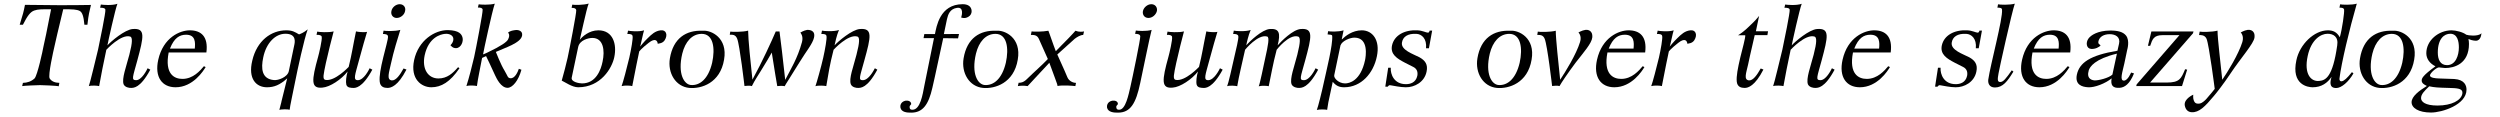
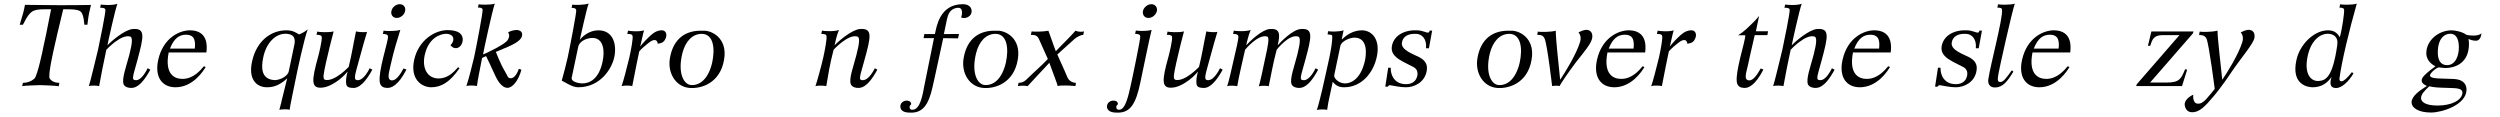
<svg xmlns="http://www.w3.org/2000/svg" width="898px" height="42px" viewBox="0 0 898 42" version="1.1">
  <g id="surface1">
    <path style=" stroke:none;fill-rule:nonzero;fill:rgb(0%,0%,0%);fill-opacity:1;" d="M 32.672 1.777 C 24.102 1.934 17.887 1.855 8.969 1.742 C 8.465 4.367 8.312 4.828 7.078 8.883 L 8.234 8.883 C 9.777 5.793 10.898 4.25 12.289 3.785 C 13.68 3.285 14.992 3.324 18.348 3.324 C 17.074 10.078 15.801 15.984 15.57 16.91 C 15.414 17.914 13.445 27.141 12.402 28.184 C 11.207 29.266 9.816 29.727 8.234 29.766 L 7.965 30.926 C 8.543 30.77 13.832 30.578 14.41 30.578 C 14.953 30.578 20.551 30.77 21.09 31 L 21.32 29.766 C 19.777 29.727 18.543 29.266 17.848 28.184 C 17.152 27.141 19.277 17.914 19.508 16.91 C 19.699 15.832 21.129 9.887 22.711 3.324 C 26.031 3.324 27.574 3.363 28.656 3.941 C 29.504 4.402 30.047 5.754 30.316 8.883 L 31.398 8.883 C 31.859 4.789 32.09 4.402 32.672 1.777 Z M 32.672 1.777 " />
    <path style=" stroke:none;fill-rule:nonzero;fill:rgb(0%,0%,0%);fill-opacity:1;" d="M 53.988 25.02 L 53.023 24.516 C 52.715 25.172 50.898 28.84 48.852 28.801 C 47.078 28.762 47.695 27.719 49.316 21.738 C 51.633 13.129 52.367 10.039 47.656 10.426 C 44.84 10.656 39.938 14.789 38.586 16.293 C 38.699 15.523 41.402 3.246 42.176 1.355 C 40.359 2.051 36.809 1.742 36.23 1.625 L 35.961 2.781 C 37 2.746 37.812 2.938 37.852 3.516 C 38.004 4.402 35.883 14.75 35.227 17.801 C 34.492 20.809 32.293 30.035 31.906 30.926 C 32.832 30.617 35.148 30.77 35.613 30.926 C 36.309 26.988 37.117 22.934 38.199 17.875 C 38.199 17.875 43.488 12.125 46.77 13.129 C 47.578 13.398 47.656 15.059 46.461 19.652 C 45.379 23.82 43.641 28.34 44.414 30.309 C 44.914 31.348 46.344 31.621 47.156 31.582 C 47.887 31.504 50.32 31.852 53.988 25.02 Z M 53.988 25.02 " />
    <path style=" stroke:none;fill-rule:nonzero;fill:rgb(0%,0%,0%);fill-opacity:1;" d="M 74.137 18.84 C 74.871 13.129 72.246 10.891 68.191 10.891 C 64.68 10.891 58.656 13.398 56.844 21.465 C 55.453 27.684 58.23 31.348 63.059 31.348 C 69.352 31.348 73.094 25.402 73.867 24.09 L 73.25 23.781 C 71.898 25.367 69.387 28.34 65.527 28.34 C 62.633 28.34 59.082 26.641 60.586 18.84 Z M 69.969 17.453 L 61.051 17.453 C 62.555 13.629 64.484 12.473 66.84 12.473 C 70.316 12.473 70.16 15.367 69.969 17.453 Z M 69.969 17.453 " />
    <path style=" stroke:none;fill-rule:nonzero;fill:rgb(0%,0%,0%);fill-opacity:1;" d="M 110.535 10.543 C 109.07 11.777 107.91 12.164 107.41 12.355 C 105.902 11.469 105.016 10.891 102.816 10.891 C 97.41 10.891 92.277 14.594 90.617 21.777 C 89.035 28.301 92.008 31.348 95.906 31.348 C 98.453 31.348 100.5 30.539 103.164 28.145 L 101.117 36.367 C 100.961 37.141 101.348 35.559 100.344 39.457 C 100.961 39.262 103.277 39.184 104.051 39.418 C 104.051 38.566 105.402 32.508 105.98 29.496 C 106.828 25.133 109.301 13.785 110.535 10.543 Z M 105.672 16.332 L 103.742 25.559 C 103.277 27.719 99.957 28.918 98.414 28.762 C 93.977 28.375 93.703 24.633 94.555 20.617 C 95.637 15.367 98.953 12.125 102.508 12.125 C 106.598 12.125 105.941 15.137 105.672 16.332 Z M 105.672 16.332 " />
    <path style=" stroke:none;fill-rule:nonzero;fill:rgb(0%,0%,0%);fill-opacity:1;" d="M 133.742 25.02 L 132.777 24.516 C 132.469 25.172 130.656 28.762 128.57 28.801 C 126.719 28.84 127.527 26.949 128.918 21.777 C 129.766 18.57 131.734 11.66 131.852 11.43 C 130.926 11.699 128.418 11.469 127.875 11.277 C 126.793 16.41 126.41 19.344 125.25 24.016 C 125.25 24.016 120.27 29.379 116.836 28.684 C 115.754 28.414 116.219 26.715 117.066 22.586 C 117.801 19.383 119.23 13.398 119.848 11.277 C 117.953 11.777 114.52 11.508 113.941 11.352 L 113.707 12.512 C 114.75 12.473 115.523 12.703 115.562 13.246 C 115.793 14.211 114.559 19.383 114.289 20.309 C 111.895 28.957 111.586 31.891 115.832 31.465 C 118.496 31.273 122.664 28.531 124.863 25.676 C 124.363 27.371 124.133 29.379 124.402 30.422 C 124.75 31.582 126.102 31.543 126.871 31.582 C 127.488 31.582 130.039 31.852 133.742 25.02 Z M 133.742 25.02 " />
    <path style=" stroke:none;fill-rule:nonzero;fill:rgb(0%,0%,0%);fill-opacity:1;" d="M 145.5 3.98 C 145.848 2.629 144.957 1.508 143.57 1.508 C 142.219 1.508 140.828 2.629 140.598 3.98 C 140.289 5.332 141.176 6.449 142.488 6.449 C 143.879 6.449 145.266 5.332 145.5 3.98 Z M 146 24.98 L 144.957 24.594 C 143.645 26.988 142.219 28.957 140.75 28.879 C 138.742 28.684 139.785 25.945 140.402 22.973 C 141.367 18.457 142.914 13.59 143.801 10.734 C 141.91 11.312 138.242 11.16 137.777 11.004 L 137.547 12.203 C 138.551 12.203 139.285 12.395 139.359 13.051 C 139.516 13.863 138.359 17.605 137.664 20.617 C 136.699 24.555 136.195 27.449 136.391 29.305 C 136.582 31.234 137.973 31.582 139.207 31.582 C 140.441 31.582 142.953 30.926 146 24.98 Z M 146 24.98 " />
    <path style=" stroke:none;fill-rule:nonzero;fill:rgb(0%,0%,0%);fill-opacity:1;" d="M 166.125 13.438 C 165.816 12.316 164.965 10.891 160.875 10.812 C 156.203 10.773 150.297 14.441 148.754 21.582 C 147.285 28.453 151.453 31.348 154.93 31.348 C 158.48 31.348 161.684 29.457 165.043 24.516 L 164.543 24.129 C 162.648 26.332 160.605 28.184 157.477 28.184 C 153.848 28.184 151.492 24.902 152.535 19.883 C 153.926 13.438 158.211 12.316 159.832 12.164 C 161.453 12.008 162.805 12.742 162.844 13.938 C 162.883 15.137 162.188 15.793 161.801 16.254 C 162.07 16.488 162.609 17.336 163.848 17.297 C 165.621 17.219 166.547 14.867 166.125 13.438 Z M 166.125 13.438 " />
    <path style=" stroke:none;fill-rule:nonzero;fill:rgb(0%,0%,0%);fill-opacity:1;" d="M 187.531 12.82 C 187.879 10.93 185.91 10.734 185.406 10.773 C 184.402 10.891 183.324 11.004 182.473 11.738 C 182.473 11.738 183.398 12.395 182.512 14.133 C 182.086 15.059 179.926 16.562 175.215 18.805 C 174.02 19.383 173.863 19.422 173.516 19.535 C 173.672 18.457 176.723 4.25 177.727 1.316 C 175.871 1.855 172.512 1.664 171.934 1.547 L 171.664 2.707 C 172.668 2.707 173.246 2.859 173.363 3.438 C 173.516 4.328 170.969 17.492 170.312 20.5 C 169.617 23.512 168.422 28.184 167.535 30.887 C 168.461 30.617 170.312 30.691 171.316 30.887 C 171.664 28.145 172.477 24.633 173.168 20.809 L 174.598 20.152 C 174.598 20.152 176.723 24.516 177.84 27.062 C 178.383 28.184 179.926 31.543 182.32 31.543 C 184.055 31.543 186.219 29.031 187.297 25.059 L 186.371 24.711 C 185.984 25.867 184.945 28.223 183.359 28.105 C 182.281 27.992 182.473 27.449 181.16 25.25 C 180.004 23.473 178.109 18.648 178.109 18.648 C 181.199 17.219 187.027 15.484 187.531 12.82 Z M 187.531 12.82 " />
    <path style=" stroke:none;fill-rule:nonzero;fill:rgb(0%,0%,0%);fill-opacity:1;" d="M 220.648 20.539 C 221.652 15.871 220.188 10.891 214.938 10.891 C 211.617 10.891 209.105 13.168 208.258 14.324 C 208.336 14.285 210.652 3.09 211.461 1.277 C 209.609 1.855 206.133 1.816 205.555 1.664 L 205.324 2.82 C 206.328 2.82 206.867 3.016 206.984 3.633 C 207.137 4.441 204.551 17.762 203.895 20.734 C 203.395 23.012 202.508 26.371 201.773 28.957 C 202.969 29.496 205.516 31.348 207.68 31.348 C 215.785 31.348 219.84 24.477 220.648 20.539 Z M 216.441 22.16 C 215.863 25.02 214.125 29.961 209.07 29.961 C 208.027 29.961 205.016 29.418 205.363 27.875 L 207.68 16.91 C 208.18 14.402 211.348 13.629 212.773 13.629 C 216.75 13.629 217.328 18.109 216.441 22.16 Z M 216.441 22.16 " />
    <path style=" stroke:none;fill-rule:nonzero;fill:rgb(0%,0%,0%);fill-opacity:1;" d="M 238.766 14.441 C 240 12.473 239.227 10.621 237.297 10.891 C 235.367 11.121 234.094 12.277 232.59 13.785 C 231.508 14.789 229.926 16.719 229.926 16.719 C 230.039 16.719 231.043 11.66 231.352 10.891 C 229.5 11.508 226.141 11.16 225.602 11.004 L 225.332 12.203 C 226.375 12.164 227.145 12.316 227.223 12.973 C 227.414 13.824 226.719 17.723 226.062 20.656 C 225.371 23.668 223.672 30.035 223.285 30.926 C 224.289 30.617 226.605 30.73 227.105 30.926 C 227.957 26.293 229.617 18.457 229.617 18.457 C 229.617 18.457 230.348 17.453 232.973 15.406 C 235.445 13.438 236.18 14.711 236.254 15.715 C 236.758 15.598 237.992 15.598 238.766 14.441 Z M 238.766 14.441 " />
    <path style=" stroke:none;fill-rule:nonzero;fill:rgb(0%,0%,0%);fill-opacity:1;" d="M 260.086 21.43 C 261.477 13.555 255.414 10.773 252.48 11.043 L 252.441 11.043 C 246.422 10.773 241.828 13.746 240.629 20.926 C 239.742 26.215 242.676 31.117 247.617 31.582 C 251.902 31.965 258.695 29.844 260.086 21.43 Z M 255.801 22.547 C 254.41 28.414 251.363 30.77 248.195 30.539 C 245.766 30.344 243.332 26.602 245.07 19.266 C 246.152 14.902 248.621 12.203 252.02 12.164 C 256.227 12.125 256.961 17.297 255.801 22.547 Z M 255.801 22.547 " />
-     <path style=" stroke:none;fill-rule:nonzero;fill:rgb(0%,0%,0%);fill-opacity:1;" d="M 292.391 13.516 C 293.047 10.582 290.27 10.734 289.922 10.734 C 288.648 10.965 287.527 11.699 287.488 11.699 C 287.449 11.699 288.688 12.859 288.066 15.137 C 286.445 21.043 284.094 24.711 282.047 28.684 C 281.43 22.816 280.23 12.82 280 11.312 L 278.648 11.312 C 277.184 14.75 273.707 22.355 270.273 28.609 C 269.617 22.703 268.727 13.902 268.727 11.004 C 266.875 11.547 262.82 11.469 262.32 11.352 L 262.129 12.473 C 263.094 12.473 264.172 12.355 264.789 13.902 C 265.719 16.18 267.414 30.887 267.414 30.887 C 267.801 30.809 269.617 30.691 270.078 30.926 C 270.582 29.961 270.543 29.805 273.285 25.48 C 274.172 24.129 277.223 18.957 277.223 18.879 C 277.992 24.055 279.191 30.926 279.191 30.926 C 279.574 30.848 281.391 30.77 281.852 30.965 C 282.355 29.996 283.668 28.105 287.141 22.434 C 289.574 18.418 291.891 15.754 292.391 13.516 Z M 292.391 13.516 " />
    <path style=" stroke:none;fill-rule:nonzero;fill:rgb(0%,0%,0%);fill-opacity:1;" d="M 315.137 25.02 L 314.25 24.516 C 313.902 25.172 312.086 28.762 309.965 28.801 C 308.188 28.84 308.844 27.719 310.465 21.738 C 312.859 13.129 313.555 10.039 308.844 10.426 C 306.027 10.656 301.125 14.789 299.773 16.293 C 299.926 15.523 300.547 12.625 301.355 10.773 C 299.543 11.43 295.836 11.16 295.258 11.004 L 295.023 12.203 C 296.027 12.164 296.801 12.316 296.879 12.973 C 297.07 13.824 296.375 17.723 295.719 20.656 C 295.062 23.668 293.25 30.074 292.902 30.965 C 293.789 30.617 296.301 30.77 296.801 30.926 C 297.457 26.988 298.074 23.051 299.426 17.875 C 299.426 17.875 304.637 12.125 307.996 13.129 C 308.805 13.398 308.844 15.059 307.648 19.652 C 306.605 23.82 304.793 28.34 305.641 30.309 C 306.105 31.348 307.531 31.621 308.305 31.582 C 309.078 31.504 311.469 31.852 315.137 25.02 Z M 315.137 25.02 " />
    <path style=" stroke:none;fill-rule:nonzero;fill:rgb(0%,0%,0%);fill-opacity:1;" d="M 347.992 2.051 C 347.414 1.664 346.641 1.508 345.793 1.508 C 337.531 1.508 336.375 9.652 335.832 12.242 L 332.012 12.242 L 331.742 13.707 L 335.484 13.707 C 334.637 17.566 333.324 24.746 332.012 30.848 C 331.434 33.898 330.582 39.418 327.766 39.418 C 327.301 39.418 326.953 39.34 326.801 38.914 C 326.531 38.066 326.953 37.91 327.301 37.41 C 327.301 36.328 326.145 36.02 325.219 36.176 C 323.441 36.598 323.289 38.066 323.441 38.684 C 323.789 40.305 325.797 40.496 327.34 40.461 C 331.395 40.461 333.516 37.68 334.906 31.543 C 335.832 27.684 338.109 16.758 338.805 13.707 L 344.133 13.785 L 344.48 12.203 L 339.039 12.242 L 340.156 6.875 C 340.543 5.215 341.199 3.168 343.785 2.82 C 346.141 2.473 345.602 5.215 345.254 6.297 C 345.602 6.371 346.566 6.797 347.84 6.027 C 349.5 5.098 349.266 2.82 347.992 2.051 Z M 347.992 2.051 " />
    <path style=" stroke:none;fill-rule:nonzero;fill:rgb(0%,0%,0%);fill-opacity:1;" d="M 365.582 21.43 C 366.973 13.555 360.91 10.773 357.977 11.043 L 357.938 11.043 C 351.918 10.773 347.324 13.746 346.125 20.926 C 345.238 26.215 348.172 31.117 353.113 31.582 C 357.398 31.965 364.191 29.844 365.582 21.43 Z M 361.297 22.547 C 359.906 28.414 356.859 30.77 353.691 30.539 C 351.262 30.344 348.828 26.602 350.566 19.266 C 351.645 14.902 354.117 12.203 357.516 12.164 C 361.723 12.125 362.457 17.297 361.297 22.547 Z M 361.297 22.547 " />
    <path style=" stroke:none;fill-rule:nonzero;fill:rgb(0%,0%,0%);fill-opacity:1;" d="M 389.395 11.277 C 388.855 11.43 387.504 11.547 386.305 11.043 C 386.344 11.043 384.531 13.012 383.836 13.707 C 383.062 14.441 379.203 18.457 379.242 18.379 C 379.125 18.262 377.969 14.828 377.543 13.707 C 377.391 13.09 376.539 11.043 376.578 11.043 C 374.57 11.43 371.059 11.43 370.555 11.277 L 370.285 12.551 C 371.25 12.551 372.488 12.473 373.145 13.938 L 376.387 21.195 C 374.609 23.125 371.367 25.945 368.973 28.301 C 367.547 29.766 366.504 29.727 365.887 29.727 L 365.613 30.926 C 366.156 30.809 367.777 30.691 369.129 30.926 L 371.598 28.262 C 372.797 26.949 376.926 22.586 376.926 22.547 L 378.973 28.105 C 379.512 29.688 379.859 30.383 379.859 30.887 C 381.828 30.5 385.34 30.809 386.27 30.926 L 386.5 29.766 C 385.496 29.766 383.988 29.188 383.371 27.684 C 382.562 25.598 379.742 19.613 379.781 19.574 L 386.035 13.938 C 386.848 13.32 388.082 12.551 389.086 12.551 Z M 389.395 11.277 " />
    <path style=" stroke:none;fill-rule:nonzero;fill:rgb(0%,0%,0%);fill-opacity:1;" d="M 415.566 3.941 C 415.797 2.629 414.949 1.508 413.559 1.508 C 412.207 1.508 410.855 2.629 410.547 3.941 C 410.277 5.332 411.125 6.449 412.516 6.449 C 413.906 6.449 415.219 5.332 415.566 3.941 Z M 413.672 10.734 C 411.859 11.312 408.461 11.082 408 10.965 L 407.73 12.164 C 408.77 12.164 409.465 12.316 409.582 13.012 C 409.734 13.785 406.762 28.027 406.07 31.039 C 405.375 34.012 404.332 39.418 402.016 39.418 C 401.59 39.418 401.203 39.34 401.051 38.914 C 400.742 38.066 401.203 37.91 401.551 37.41 C 401.59 36.328 400.434 36.02 399.469 36.176 C 397.652 36.598 397.539 38.066 397.652 38.684 C 398.039 40.305 400.086 40.496 401.59 40.461 C 406.07 40.461 408.039 37.141 409.582 29.766 C 410.586 25.211 412.902 13.555 413.672 10.734 Z M 413.672 10.734 " />
    <path style=" stroke:none;fill-rule:nonzero;fill:rgb(0%,0%,0%);fill-opacity:1;" d="M 439.184 25.02 L 438.219 24.516 C 437.91 25.172 436.094 28.762 434.012 28.801 C 432.156 28.84 432.969 26.949 434.359 21.777 C 435.207 18.57 437.176 11.66 437.293 11.43 C 436.367 11.699 433.855 11.469 433.316 11.277 C 432.234 16.41 431.848 19.344 430.691 24.016 C 430.691 24.016 425.711 29.379 422.277 28.684 C 421.195 28.414 421.656 26.715 422.508 22.586 C 423.242 19.383 424.668 13.398 425.285 11.277 C 423.395 11.777 419.961 11.508 419.379 11.352 L 419.148 12.512 C 420.191 12.473 420.965 12.703 421 13.246 C 421.234 14.211 420 19.383 419.727 20.309 C 417.336 28.957 417.027 31.891 421.273 31.465 C 423.938 31.273 428.105 28.531 430.305 25.676 C 429.805 27.371 429.57 29.379 429.844 30.422 C 430.188 31.582 431.539 31.543 432.312 31.582 C 432.93 31.582 435.477 31.852 439.184 25.02 Z M 439.184 25.02 " />
    <path style=" stroke:none;fill-rule:nonzero;fill:rgb(0%,0%,0%);fill-opacity:1;" d="M 473.484 25.02 L 472.559 24.516 C 472.25 25.172 470.473 28.762 468.387 28.801 C 466.496 28.84 467.191 27.719 468.812 21.738 C 471.168 13.129 471.863 10.039 467.191 10.426 C 464.375 10.656 460.281 14.75 458.93 16.293 C 460.051 11.855 459.508 10.156 456.074 10.426 C 453.293 10.656 448.934 14.789 447.66 16.293 C 447.773 15.523 448.43 12.625 449.242 10.773 C 447.352 11.43 443.758 11.16 443.18 11.004 L 442.949 12.203 C 443.953 12.164 444.688 12.355 444.801 12.973 C 444.996 13.824 443.953 17.914 443.258 20.965 C 442.602 23.977 441.211 30.074 440.789 30.965 C 441.676 30.617 443.875 30.809 444.414 30.965 C 445.07 27.062 446.039 23.32 447.234 17.875 C 447.234 17.875 451.906 12.125 455.188 13.129 C 456.035 13.398 455.535 16.141 454.453 20.965 C 453.797 23.977 452.562 30.113 452.137 31 C 453.062 30.691 455.188 30.809 455.727 30.965 C 456.539 27.219 457.195 23.051 458.582 17.875 C 458.582 17.875 462.984 12.125 466.305 13.129 C 467.113 13.398 467.152 15.059 465.996 19.652 C 464.953 23.82 463.176 28.34 463.949 30.309 C 464.449 31.348 465.879 31.621 466.652 31.582 C 467.422 31.504 469.816 31.852 473.484 25.02 Z M 473.484 25.02 " />
    <path style=" stroke:none;fill-rule:nonzero;fill:rgb(0%,0%,0%);fill-opacity:1;" d="M 494.586 20.191 C 495.781 14.363 493.004 10.891 489.141 10.891 C 485.785 10.891 483.199 12.973 482.039 14.133 L 481.961 14.055 L 482.617 10.891 C 480.648 11.508 477.715 11.352 477.059 11.199 L 476.867 12.355 C 477.602 12.512 478.449 12.316 478.527 12.898 C 478.797 16.102 476.441 25.367 475.516 29.652 C 474.898 32.621 473.391 38.645 473.008 39.496 C 473.895 39.223 476.211 39.301 476.711 39.457 C 477.367 35.559 477.059 37.023 477.254 36.25 L 478.719 29.379 C 479.879 30.809 481.074 31.348 482.812 31.348 C 488.91 31.348 493.352 26.371 494.586 20.191 Z M 490.34 21.543 C 488.719 29.148 484.625 29.961 483.16 29.961 C 480.805 29.961 478.988 27.992 479.262 26.988 L 481.5 16.293 C 482.117 14.633 484.973 13.516 486.516 13.516 C 491.844 13.516 490.531 20.539 490.34 21.543 Z M 490.34 21.543 " />
    <path style=" stroke:none;fill-rule:nonzero;fill:rgb(0%,0%,0%);fill-opacity:1;" d="M 514.43 11.004 L 513.539 11.004 C 513.578 11.004 513.309 11.738 512.961 11.738 C 512.227 11.738 510.992 10.965 509.141 10.891 C 504.391 10.656 500.84 12.742 500.027 16.254 C 499.297 19.574 501.922 21.082 504.621 22.508 L 507.594 24.016 C 508.906 24.633 509.371 25.789 509.102 27.219 C 508.559 29.727 506.516 30.23 505.008 30.23 C 500.723 30.23 499.41 26.68 499.566 24.324 L 498.641 24.324 L 497.598 31.117 L 498.406 31.156 C 498.793 30.77 498.91 30.539 499.41 30.617 C 500.684 30.809 502.965 31.348 504.969 31.348 C 508.059 31.387 511.648 29.535 512.422 25.75 C 513 23.125 511.879 21.699 509.871 20.578 C 507.672 19.422 503.117 17.992 503.582 15.289 C 503.891 13.246 505.625 11.969 508.793 12.164 C 510.684 12.242 512.574 13.902 512.227 17.336 L 513.27 17.336 Z M 514.43 11.004 " />
    <path style=" stroke:none;fill-rule:nonzero;fill:rgb(0%,0%,0%);fill-opacity:1;" d="M 550.148 21.43 C 551.535 13.555 545.477 10.773 542.543 11.043 L 542.504 11.043 C 536.48 10.773 531.887 13.746 530.691 20.926 C 529.805 26.215 532.738 31.117 537.68 31.582 C 541.965 31.965 548.758 29.844 550.148 21.43 Z M 545.863 22.547 C 544.473 28.414 541.422 30.77 538.258 30.539 C 535.824 30.344 533.395 26.602 535.129 19.266 C 536.211 14.902 538.684 12.203 542.078 12.164 C 546.285 12.125 547.02 17.297 545.863 22.547 Z M 545.863 22.547 " />
    <path style=" stroke:none;fill-rule:nonzero;fill:rgb(0%,0%,0%);fill-opacity:1;" d="M 571.953 13.438 C 572.184 10.543 569.789 10.656 569.48 10.734 C 568.168 10.93 567.012 11.66 566.973 11.66 C 566.934 11.66 568.285 12.781 567.551 15.098 C 566.199 19.535 562.262 25.867 560.41 28.648 C 559.793 22.703 558.828 13.902 558.828 11.043 C 556.973 11.547 552.922 11.547 552.379 11.352 L 552.188 12.551 C 553.191 12.551 554.234 12.473 554.852 13.938 C 555.816 16.254 557.516 30.887 557.516 30.887 C 557.902 30.809 559.715 30.691 560.18 30.926 C 560.68 29.961 562.957 26.523 565.969 22.508 C 568.902 18.727 571.719 15.598 571.953 13.438 Z M 571.953 13.438 " />
    <path style=" stroke:none;fill-rule:nonzero;fill:rgb(0%,0%,0%);fill-opacity:1;" d="M 590.941 18.84 C 591.676 13.129 589.051 10.891 585 10.891 C 581.484 10.891 575.465 13.398 573.648 21.465 C 572.258 27.684 575.039 31.348 579.863 31.348 C 586.156 31.348 589.902 25.402 590.672 24.09 L 590.055 23.781 C 588.703 25.367 586.195 28.34 582.336 28.34 C 579.438 28.34 575.887 26.641 577.395 18.84 Z M 586.773 17.453 L 577.855 17.453 C 579.363 13.629 581.293 12.473 583.648 12.473 C 587.121 12.473 586.969 15.367 586.773 17.453 Z M 586.773 17.453 " />
    <path style=" stroke:none;fill-rule:nonzero;fill:rgb(0%,0%,0%);fill-opacity:1;" d="M 608.602 14.441 C 609.84 12.473 609.066 10.621 607.137 10.891 C 605.207 11.121 603.934 12.277 602.426 13.785 C 601.344 14.789 599.762 16.719 599.762 16.719 C 599.879 16.719 600.883 11.66 601.191 10.891 C 599.34 11.508 595.98 11.16 595.438 11.004 L 595.168 12.203 C 596.211 12.164 596.984 12.316 597.059 12.973 C 597.254 13.824 596.559 17.723 595.902 20.656 C 595.207 23.668 593.508 30.035 593.121 30.926 C 594.125 30.617 596.441 30.73 596.945 30.926 C 597.793 26.293 599.453 18.457 599.453 18.457 C 599.453 18.457 600.188 17.453 602.812 15.406 C 605.281 13.438 606.016 14.711 606.094 15.715 C 606.594 15.598 607.832 15.598 608.602 14.441 Z M 608.602 14.441 " />
    <path style=" stroke:none;fill-rule:nonzero;fill:rgb(0%,0%,0%);fill-opacity:1;" d="M 635.078 11.238 L 630.715 11.238 L 631.875 5.715 C 631.027 6.719 630.602 7.301 628.672 9.113 C 626.855 10.93 625.391 12.008 624.309 12.664 L 626.895 12.664 C 627.012 13.516 625.852 17.605 625.121 20.617 C 624.191 24.555 623.652 27.449 623.844 29.305 C 624.039 31.234 625.43 31.582 626.703 31.582 C 627.898 31.582 630.371 30.926 633.418 24.98 L 632.453 24.594 C 631.102 26.988 629.715 28.957 628.246 28.879 C 626.199 28.684 627.281 26.098 627.938 23.09 C 628.633 19.613 630.332 12.664 630.293 12.625 L 634.848 12.625 Z M 635.078 11.238 " />
    <path style=" stroke:none;fill-rule:nonzero;fill:rgb(0%,0%,0%);fill-opacity:1;" d="M 658.992 25.02 L 658.027 24.516 C 657.719 25.172 655.902 28.84 653.855 28.801 C 652.082 28.762 652.699 27.719 654.32 21.738 C 656.637 13.129 657.371 10.039 652.66 10.426 C 649.844 10.656 644.941 14.789 643.59 16.293 C 643.703 15.523 646.406 3.246 647.18 1.355 C 645.363 2.051 641.812 1.742 641.234 1.625 L 640.965 2.781 C 642.004 2.746 642.816 2.938 642.855 3.516 C 643.008 4.402 640.887 14.75 640.23 17.801 C 639.496 20.809 637.297 30.035 636.91 30.926 C 637.836 30.617 640.152 30.77 640.617 30.926 C 641.312 26.988 642.121 22.934 643.203 17.875 C 643.203 17.875 648.492 12.125 651.773 13.129 C 652.582 13.398 652.66 15.059 651.465 19.652 C 650.383 23.82 648.645 28.34 649.418 30.309 C 649.918 31.348 651.348 31.621 652.16 31.582 C 652.891 31.504 655.324 31.852 658.992 25.02 Z M 658.992 25.02 " />
    <path style=" stroke:none;fill-rule:nonzero;fill:rgb(0%,0%,0%);fill-opacity:1;" d="M 679.141 18.84 C 679.875 13.129 677.25 10.891 673.195 10.891 C 669.684 10.891 663.66 13.398 661.848 21.465 C 660.457 27.684 663.234 31.348 668.062 31.348 C 674.355 31.348 678.098 25.402 678.871 24.09 L 678.254 23.781 C 676.902 25.367 674.391 28.34 670.531 28.34 C 667.637 28.34 664.086 26.641 665.59 18.84 Z M 674.973 17.453 L 666.055 17.453 C 667.559 13.629 669.488 12.473 671.844 12.473 C 675.32 12.473 675.164 15.367 674.973 17.453 Z M 674.973 17.453 " />
    <path style=" stroke:none;fill-rule:nonzero;fill:rgb(0%,0%,0%);fill-opacity:1;" d="M 711.914 11.004 L 711.027 11.004 C 711.066 11.004 710.793 11.738 710.445 11.738 C 709.715 11.738 708.477 10.965 706.625 10.891 C 701.879 10.656 698.324 12.742 697.516 16.254 C 696.781 19.574 699.406 21.082 702.109 22.508 L 705.082 24.016 C 706.395 24.633 706.855 25.789 706.586 27.219 C 706.047 29.727 704 30.23 702.496 30.23 C 698.211 30.23 696.898 26.68 697.051 24.324 L 696.125 24.324 L 695.082 31.117 L 695.895 31.156 C 696.281 30.77 696.395 30.539 696.898 30.617 C 698.172 30.809 700.449 31.348 702.457 31.348 C 705.543 31.387 709.133 29.535 709.906 25.75 C 710.484 23.125 709.367 21.699 707.359 20.578 C 705.16 19.422 700.602 17.992 701.066 15.289 C 701.375 13.246 703.113 11.969 706.277 12.164 C 708.168 12.242 710.062 13.902 709.715 17.336 L 710.758 17.336 Z M 711.914 11.004 " />
    <path style=" stroke:none;fill-rule:nonzero;fill:rgb(0%,0%,0%);fill-opacity:1;" d="M 723.719 1.316 C 721.824 1.855 718.273 1.703 717.695 1.547 L 717.465 2.746 C 718.469 2.746 719.086 2.859 719.125 3.477 C 719.473 6.645 714.953 23.203 714.184 28.609 C 714.027 29.883 714.531 31.426 716.574 31.426 C 719.395 31.426 721.094 29.227 723.215 25.715 L 722.637 25.25 C 720.551 28.184 719.625 29.457 718.469 29.457 C 717.387 29.457 717.504 28.414 717.887 26.293 C 718.043 25.133 722.676 4.25 723.719 1.316 Z M 723.719 1.316 " />
    <path style=" stroke:none;fill-rule:nonzero;fill:rgb(0%,0%,0%);fill-opacity:1;" d="M 743.621 18.84 C 744.355 13.129 741.73 10.891 737.676 10.891 C 734.164 10.891 728.141 13.398 726.328 21.465 C 724.938 27.684 727.719 31.348 732.543 31.348 C 738.836 31.348 742.578 25.402 743.352 24.09 L 742.734 23.781 C 741.383 25.367 738.875 28.34 735.012 28.34 C 732.117 28.34 728.566 26.641 730.07 18.84 Z M 739.453 17.453 L 730.535 17.453 C 732.039 13.629 733.973 12.473 736.324 12.473 C 739.801 12.473 739.645 15.367 739.453 17.453 Z M 739.453 17.453 " />
-     <path style=" stroke:none;fill-rule:nonzero;fill:rgb(0%,0%,0%);fill-opacity:1;" d="M 766.531 26.371 L 765.488 26.059 C 765.488 26.059 764.332 28.957 762.902 28.957 C 761.281 28.957 762.402 25.828 763.059 22.816 L 764.098 17.875 C 764.098 17.875 765.102 14.594 763.676 12.781 C 762.594 11.43 760.703 10.965 758 10.965 C 753.523 11.004 751.051 12.625 750.164 13.863 C 749.121 15.328 749.43 17.453 751.129 17.566 C 752.559 17.684 754.062 16.949 754.527 16.293 C 754.254 15.906 753.406 15.871 753.832 14.559 C 754.254 13.207 755.684 12.277 757.809 12.277 C 759.852 12.277 761.707 13.281 761.164 15.676 L 760.586 18.223 C 750.742 19.844 746.883 22.547 745.996 26.871 C 745.301 30.422 747.809 31.234 750.086 31.348 C 752.324 31.504 756.262 29.996 758.5 28.145 C 758.078 30.539 758.812 31.734 761.398 31.543 C 763.133 31.426 764.988 30.23 766.531 26.371 Z M 760.395 19.266 L 758.773 26.793 C 757.5 28.027 753.676 28.957 752.363 28.879 C 750.781 28.762 749.547 27.758 750.242 25.48 L 750.242 25.367 C 750.664 23.938 752.48 21.195 760.395 19.266 Z M 760.395 19.266 " />
    <path style=" stroke:none;fill-rule:nonzero;fill:rgb(0%,0%,0%);fill-opacity:1;" d="M 787.906 11.312 L 772.773 11.312 L 771.539 16.449 L 772.352 16.449 C 773.121 14.094 773.625 12.625 776.789 12.625 L 782.852 12.625 L 767.488 30.309 L 767.332 30.926 L 783.777 30.926 L 785.629 25.02 L 784.895 24.863 C 783.469 28.262 782.926 29.652 778.258 29.652 L 772.312 29.652 L 787.715 11.969 Z M 787.906 11.312 " />
    <path style=" stroke:none;fill-rule:nonzero;fill:rgb(0%,0%,0%);fill-opacity:1;" d="M 809.816 13.438 C 810.125 10.543 807.691 10.656 807.344 10.734 C 806.07 10.93 804.914 11.66 804.875 11.66 C 804.836 11.66 806.148 12.781 805.453 15.098 C 804.062 19.535 800.164 25.867 798.234 28.648 C 797.656 22.703 796.535 13.863 796.535 11.004 C 794.645 11.547 790.629 11.508 790.129 11.352 L 789.895 12.59 C 790.477 12.59 791.941 12.473 792.598 13.938 C 793.523 16.215 795.531 31.93 795.531 31.93 C 795.492 32.004 793.602 34.359 792.48 35.594 C 791.941 36.176 790.938 37.062 790.203 37.18 C 789.316 37.332 788.66 37.215 788.273 36.637 C 787.812 35.828 787.734 35.172 787.812 34.012 C 787.812 34.012 784.414 35.48 784.762 37.836 C 785.031 39.418 785.957 40.227 787.195 40.305 C 789.895 40.496 792.059 38.258 795.223 34.477 C 796.227 33.316 798.812 29.996 801.168 26.445 C 805.066 20.578 809.621 15.598 809.816 13.438 Z M 809.816 13.438 " />
    <path style=" stroke:none;fill-rule:nonzero;fill:rgb(0%,0%,0%);fill-opacity:1;" d="M 846.559 1.316 C 844.703 1.855 841.152 1.703 840.574 1.547 L 840.34 2.746 C 841.344 2.746 841.926 2.898 842 3.477 C 842.156 4.367 841.309 10.426 840.457 13.398 C 839.414 11.508 838.027 10.891 836.172 10.891 C 831.27 10.891 826.059 15.906 824.863 21.621 C 822.934 30.5 829.031 31.348 830.691 31.348 C 833.895 31.348 836.059 29.766 837.484 27.605 C 837.098 29.07 836.367 31.656 839.223 31.621 C 841.035 31.582 843.586 29.457 845.359 26.371 L 844.82 25.906 C 843.004 28.184 842 29.031 841.191 29.188 C 840.496 29.305 840.266 28.723 840.34 28.184 C 840.996 22.703 843.895 10.582 846.559 1.316 Z M 839.531 16.293 C 837.91 27.758 835.363 28.879 833.047 29.07 C 830.113 29.379 827.527 26.641 828.914 20.152 C 830.152 14.246 833.625 12.125 836.059 12.125 C 838.062 12.125 840.031 13.129 839.531 16.293 Z M 839.531 16.293 " />
-     <path style=" stroke:none;fill-rule:nonzero;fill:rgb(0%,0%,0%);fill-opacity:1;" d="M 867.176 21.43 C 868.562 13.555 862.504 10.773 859.57 11.043 L 859.531 11.043 C 853.508 10.773 848.914 13.746 847.719 20.926 C 846.832 26.215 849.766 31.117 854.707 31.582 C 858.992 31.965 865.785 29.844 867.176 21.43 Z M 862.891 22.547 C 861.5 28.414 858.449 30.77 855.285 30.539 C 852.852 30.344 850.422 26.602 852.156 19.266 C 853.238 14.902 855.711 12.203 859.105 12.164 C 863.312 12.125 864.047 17.297 862.891 22.547 Z M 862.891 22.547 " />
    <path style=" stroke:none;fill-rule:nonzero;fill:rgb(0%,0%,0%);fill-opacity:1;" d="M 891.336 11.934 C 890.793 12.59 889.52 12.781 888.324 12.781 C 887.281 12.781 886.277 12.625 885.891 12.473 C 884.656 11.508 882.109 10.891 880.602 10.891 C 875.969 10.891 871.531 14.48 871.531 19.113 C 871.531 21.156 872.805 22.816 874.812 23.82 C 870.18 27.18 869.871 28.145 869.871 28.957 C 869.871 29.883 870.797 30.422 871.723 30.887 C 868.945 32.586 866.242 34.629 866.242 36.715 C 866.242 38.762 868.715 40.422 873.23 40.422 C 877.207 40.422 885.969 37.641 885.969 32.199 C 885.969 30.77 885.312 28.609 881.566 28.375 L 876.008 28.184 C 874.773 28.145 872.844 27.953 872.844 27.102 C 872.844 26.293 875.082 24.285 876.047 24.207 C 876.355 24.207 877.863 24.438 878.324 24.438 C 881.531 24.438 886.855 22.934 886.855 15.793 C 886.855 15.098 886.781 14.48 886.664 14.016 C 887.125 14.211 888.285 14.633 889.328 14.633 C 891.18 14.633 891.297 12.203 891.336 11.934 Z M 878.98 23.398 C 876.512 23.398 875.66 21.352 875.66 18.879 C 875.66 13.824 878.016 12.125 880.141 12.125 C 882.727 12.125 883.227 14.902 883.227 17.027 C 883.227 19.844 882.109 23.398 878.98 23.398 Z M 884.465 33.703 C 884 36.059 880.641 37.91 875.547 37.91 C 871.105 37.91 869.641 36.523 869.641 35.246 C 869.641 33.859 870.797 32.699 872.574 31 C 874.582 31.426 875.547 31.465 879.598 31.582 C 882.457 31.656 884.5 31.734 884.5 33.242 C 884.5 33.395 884.5 33.551 884.465 33.703 Z M 884.465 33.703 " />
  </g>
</svg>